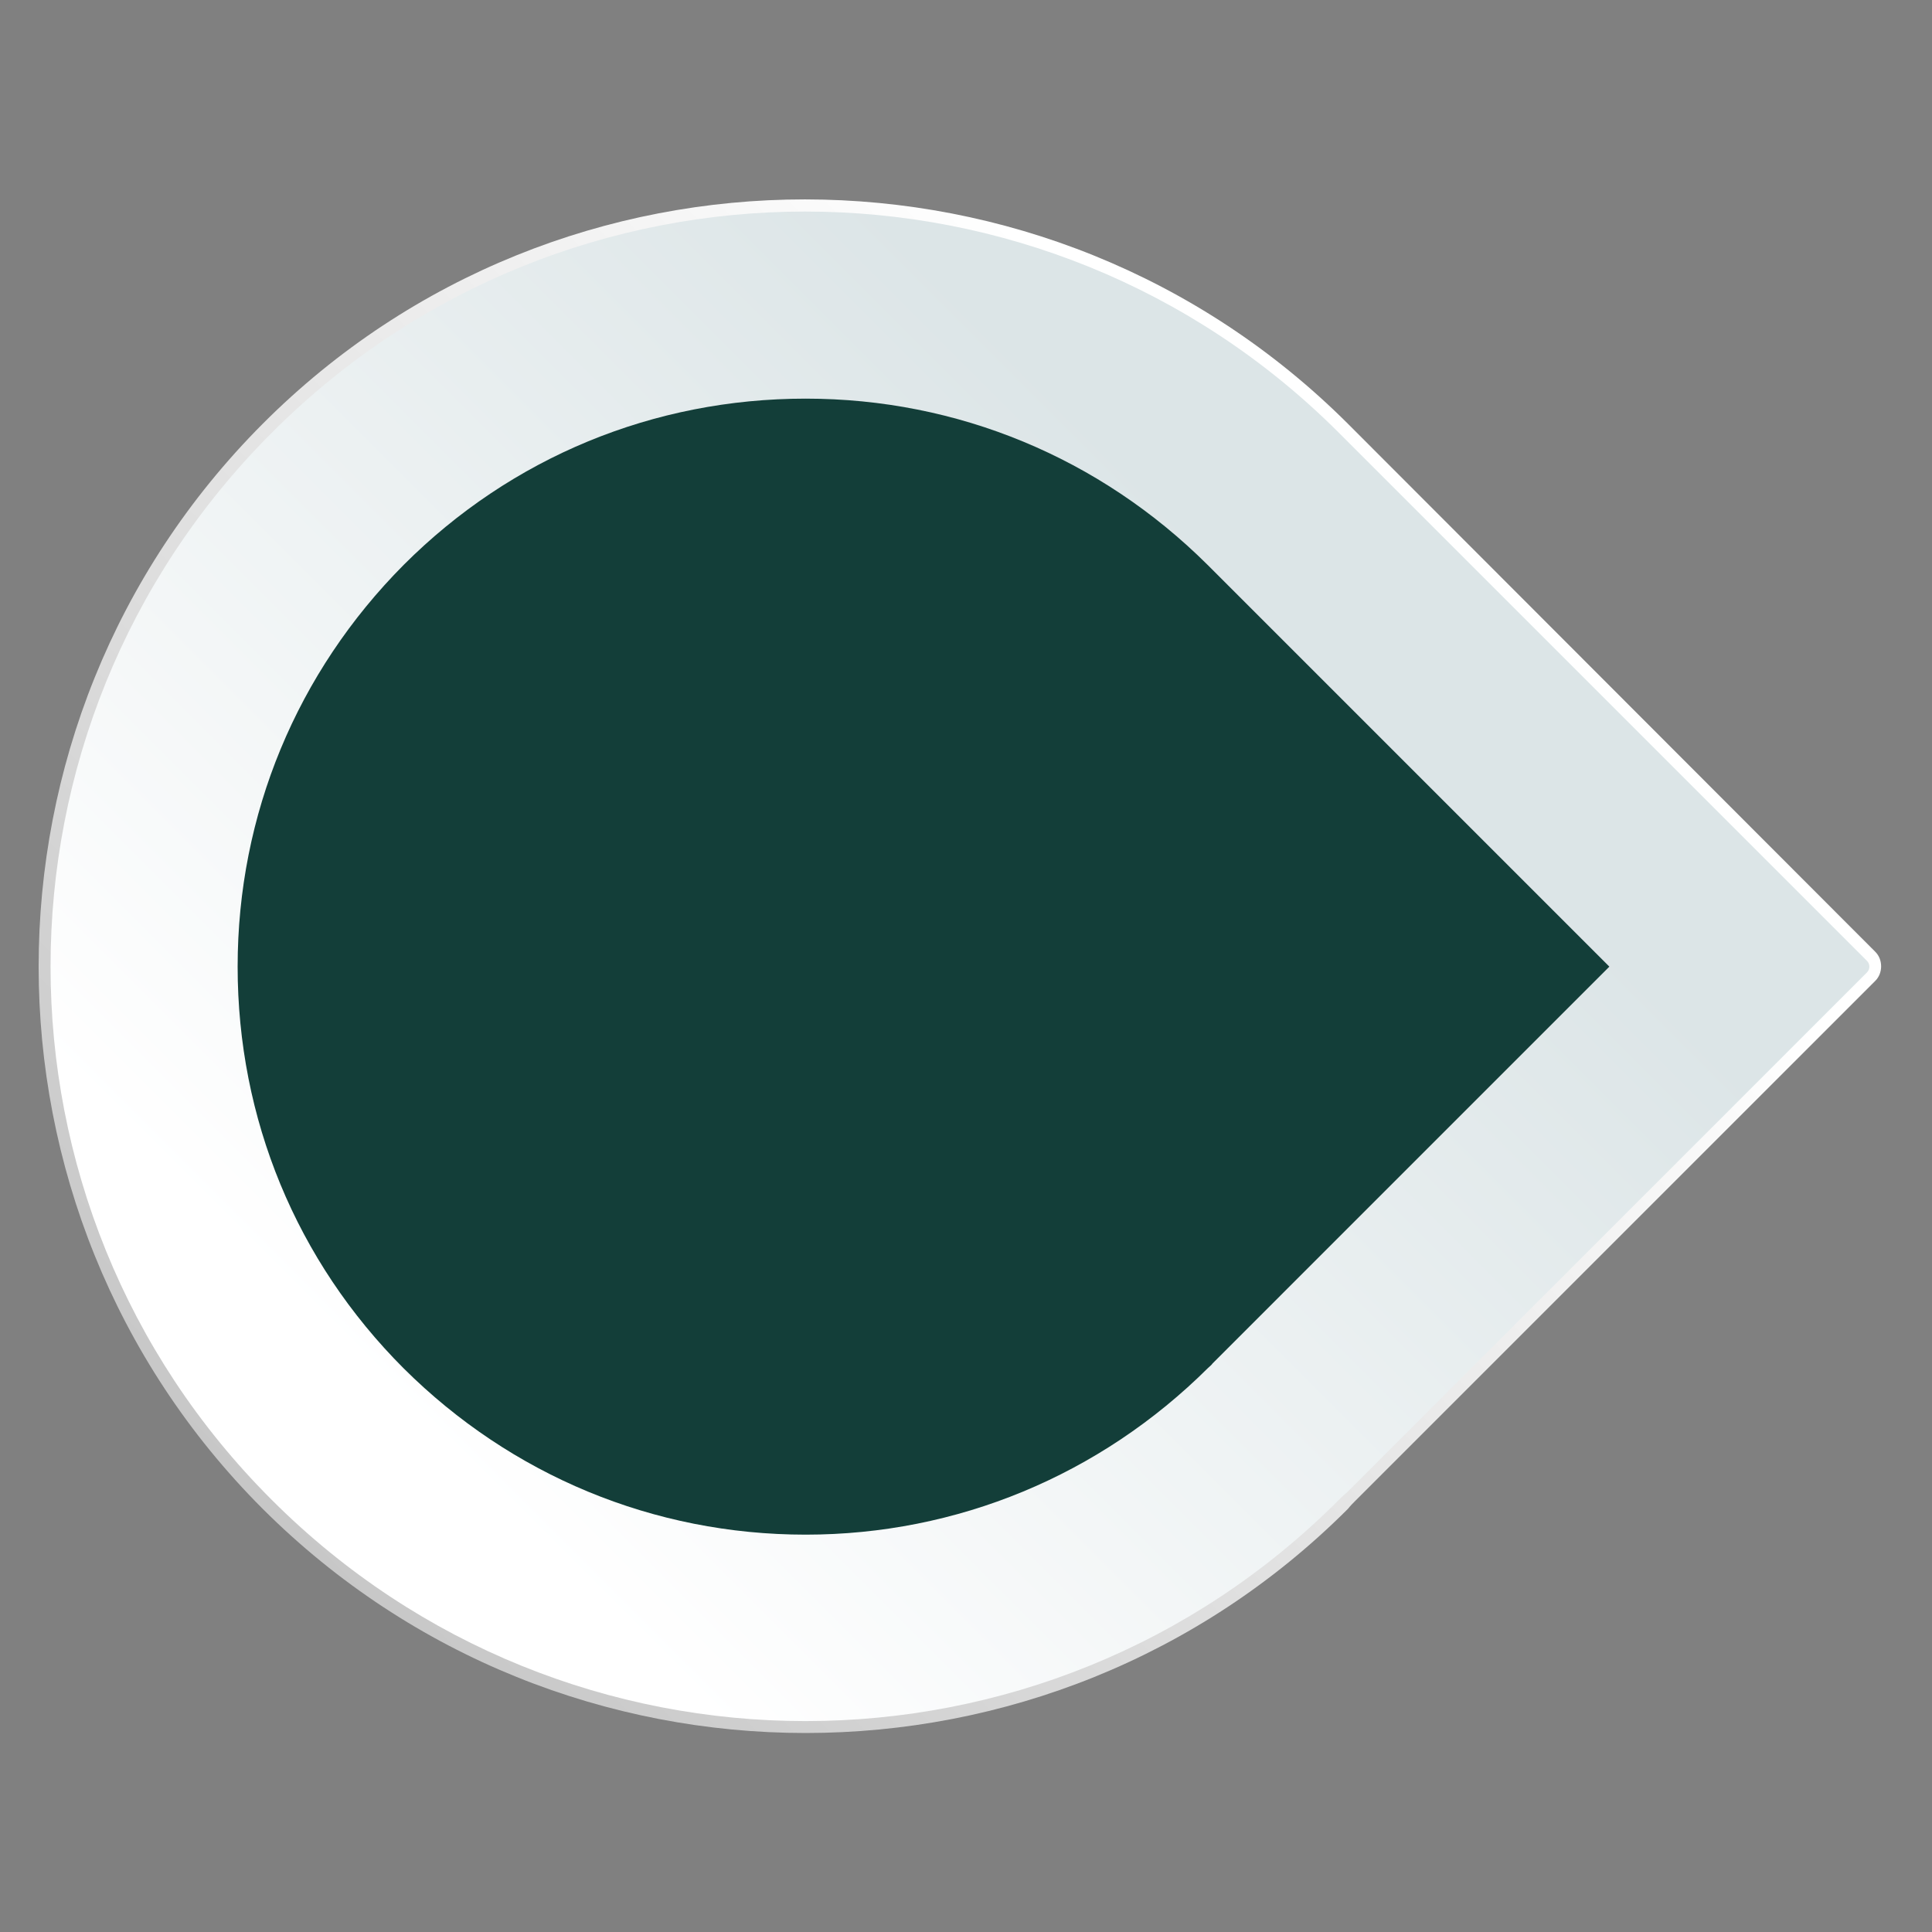
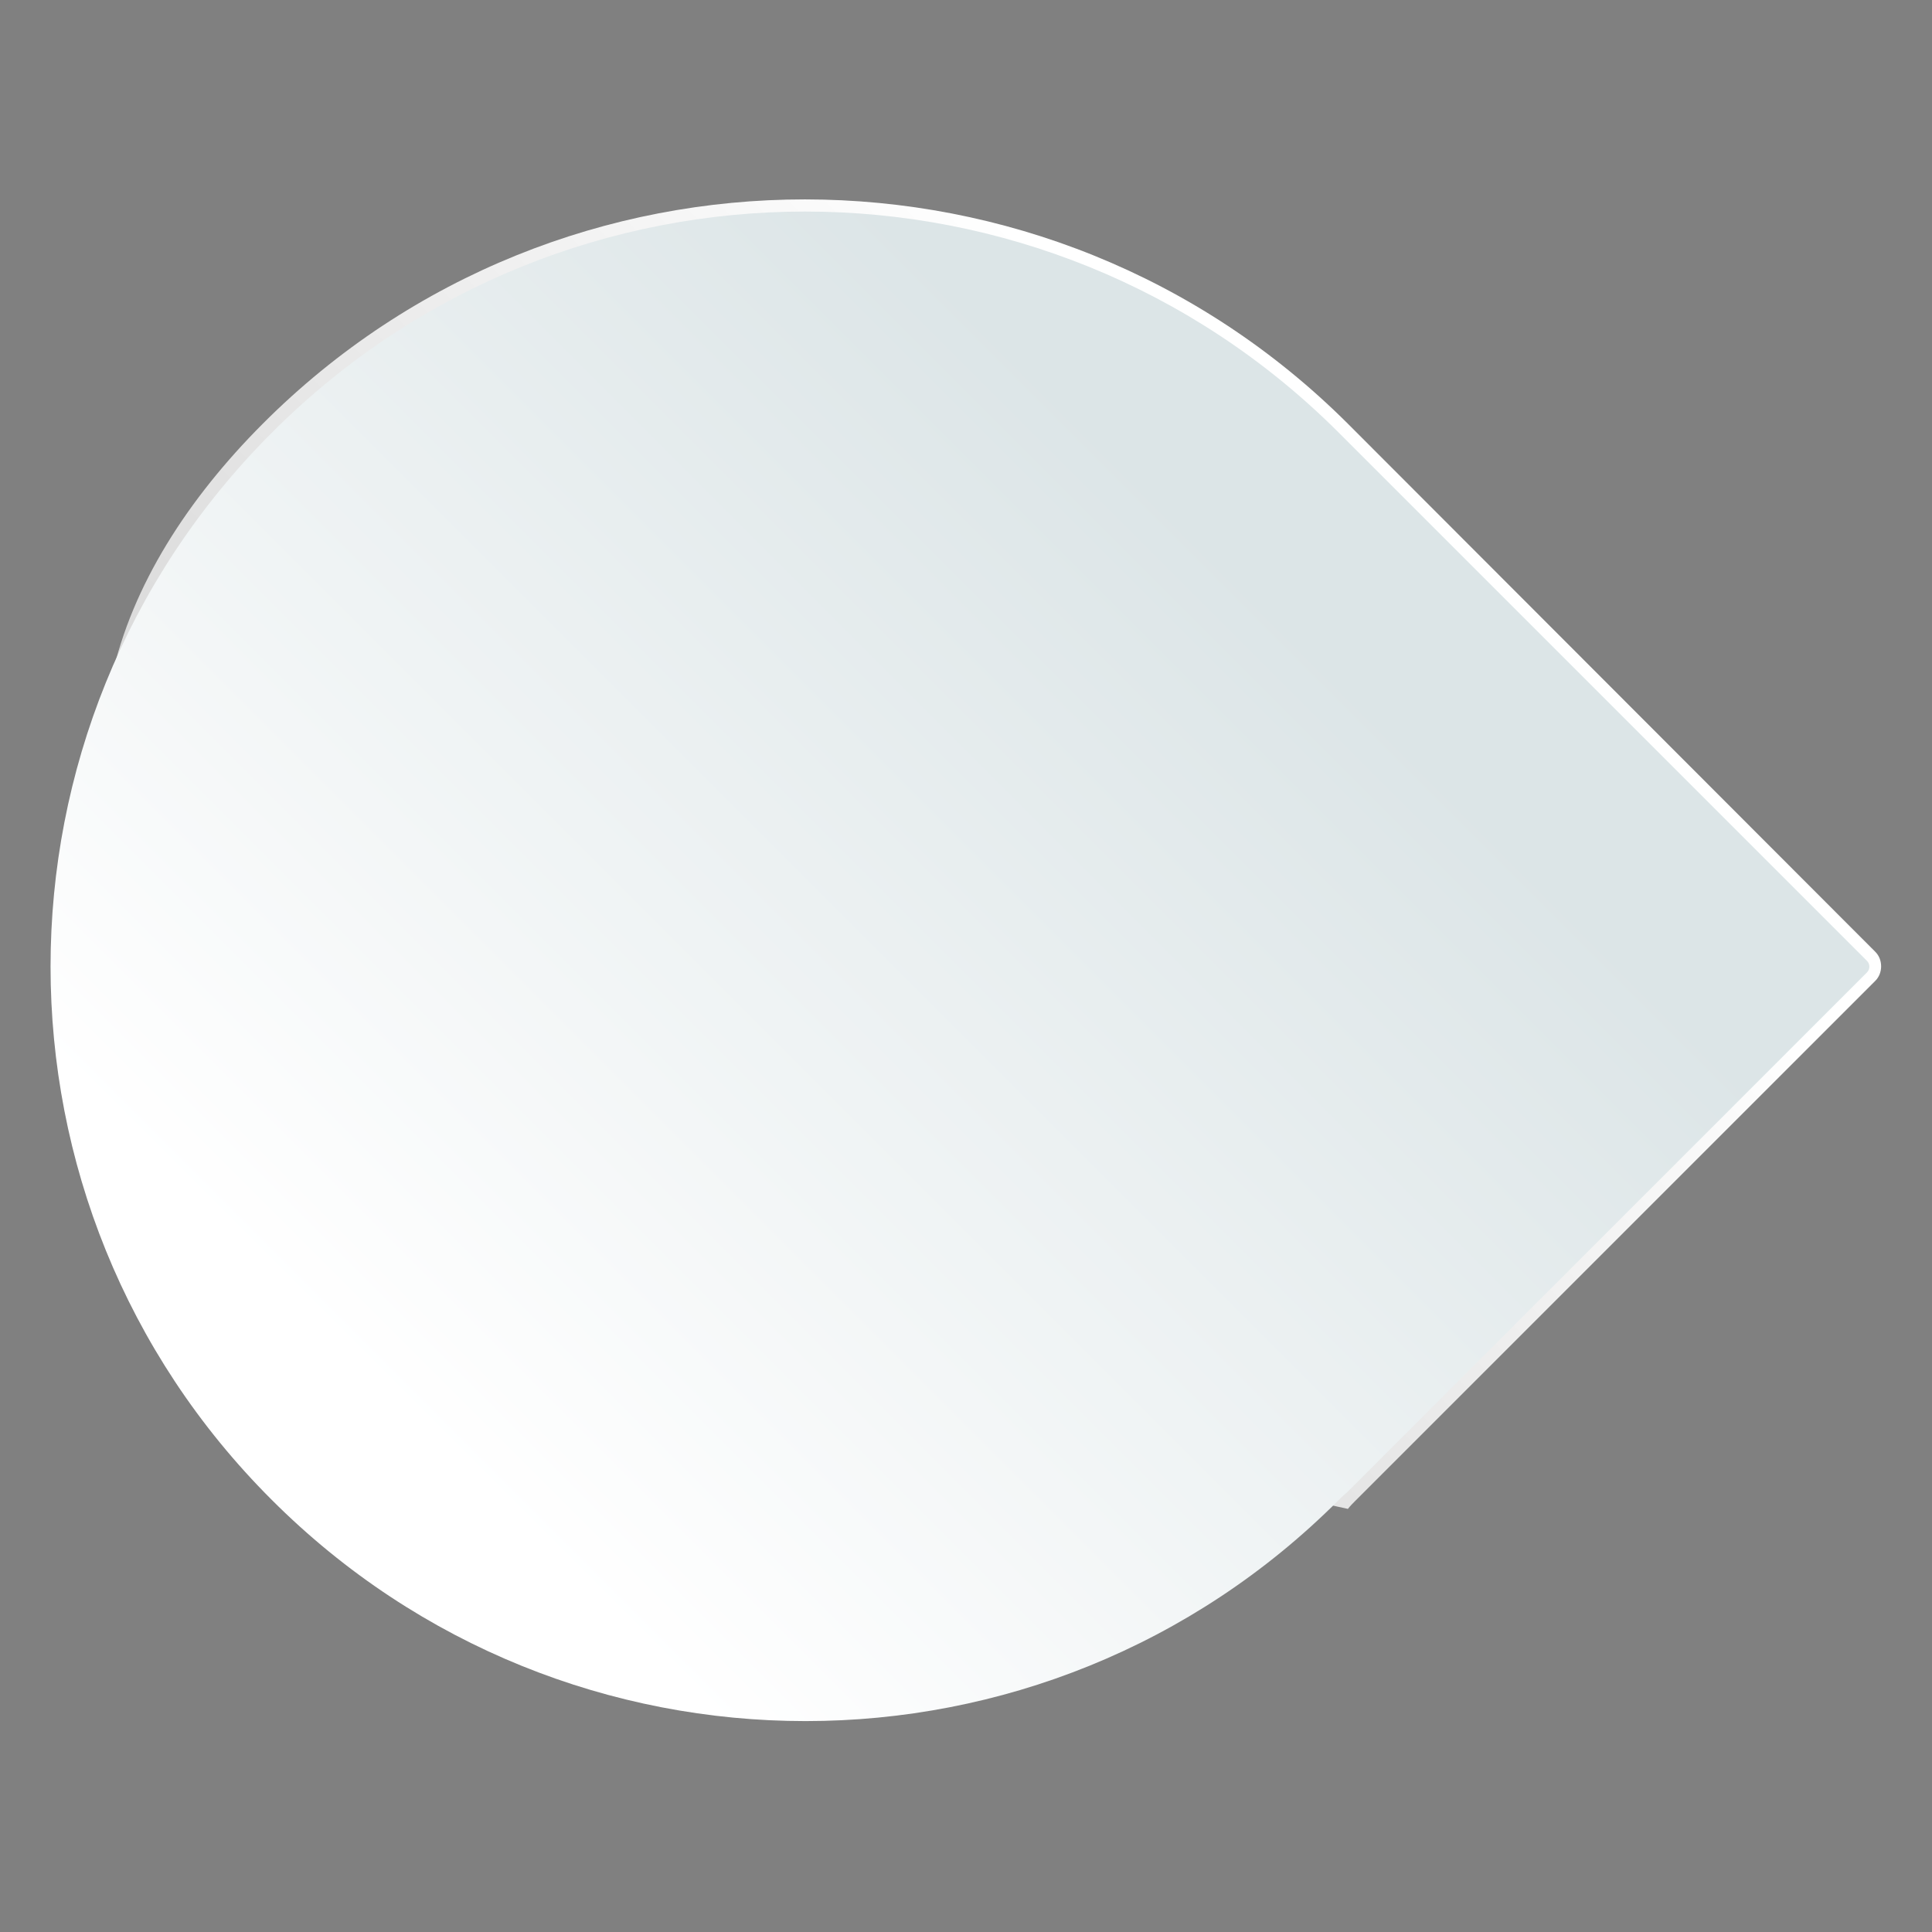
<svg xmlns="http://www.w3.org/2000/svg" width="300" height="300" viewBox="0 0 300 300" fill="none">
  <rect x="0" y="0" width="300" height="300" fill="#808080" stroke="none" />
-   <path d="M291.2 147.8C292.4 149 292.4 151.1 291.2 152.3L210.5 233C210.1 233.4 209.7 233.8 209.3 234.3C162.9 280.7 87.3 280.7 40.8 234.3C-5.6 187.9 -5.6 112.3 40.8 65.8C87.2 19.3 162.8 19.4 209.3 65.8L291.2 147.8Z" fill="url(#paint0_linear_803_6862)" />
+   <path d="M291.2 147.8C292.4 149 292.4 151.1 291.2 152.3L210.5 233C210.1 233.4 209.7 233.8 209.3 234.3C-5.6 187.9 -5.6 112.3 40.8 65.8C87.2 19.3 162.8 19.4 209.3 65.8L291.2 147.8Z" fill="url(#paint0_linear_803_6862)" />
  <path d="M209.2 231.7L289.9 151C290.4 150.5 290.4 149.7 289.9 149.2L207.9 67.2C162.1 21.4 87.9 21.4 42.2 67.2C-3.6 113 -3.6 187.2 42.2 232.9C88 278.7 162.2 278.7 207.9 232.9C208.3 232.5 208.7 232.1 209.2 231.7Z" fill="url(#paint1_linear_803_6862)" />
-   <path d="M125.1 238.3C101.5 238.3 79.4 229.1 62.7 212.5C46 195.8 36.9 173.7 36.9 150.1C36.9 126.5 46.1 104.4 62.7 87.7C79.4 71 101.5 61.9 125.1 61.9C148.7 61.9 170.8 71.1 187.5 87.7L249.9 150.1L188.6 211.4L188.3 211.7C188.1 212 187.8 212.2 187.6 212.4C170.8 229.1 148.6 238.3 125.1 238.3Z" fill="#133E39" />
  <defs>
    <linearGradient id="paint0_linear_803_6862" x1="40.8" y1="234.3" x2="209.3" y2="65.8" gradientUnits="userSpaceOnUse">
      <stop stop-color="#C7C7C7" />
      <stop offset="0.937" stop-color="white" />
    </linearGradient>
    <linearGradient id="paint1_linear_803_6862" x1="42.225" y1="232.925" x2="207.925" y2="67.225" gradientUnits="userSpaceOnUse">
      <stop offset="0.102" stop-color="white" />
      <stop offset="0.89" stop-color="#DCE5E7" />
    </linearGradient>
  </defs>
</svg>